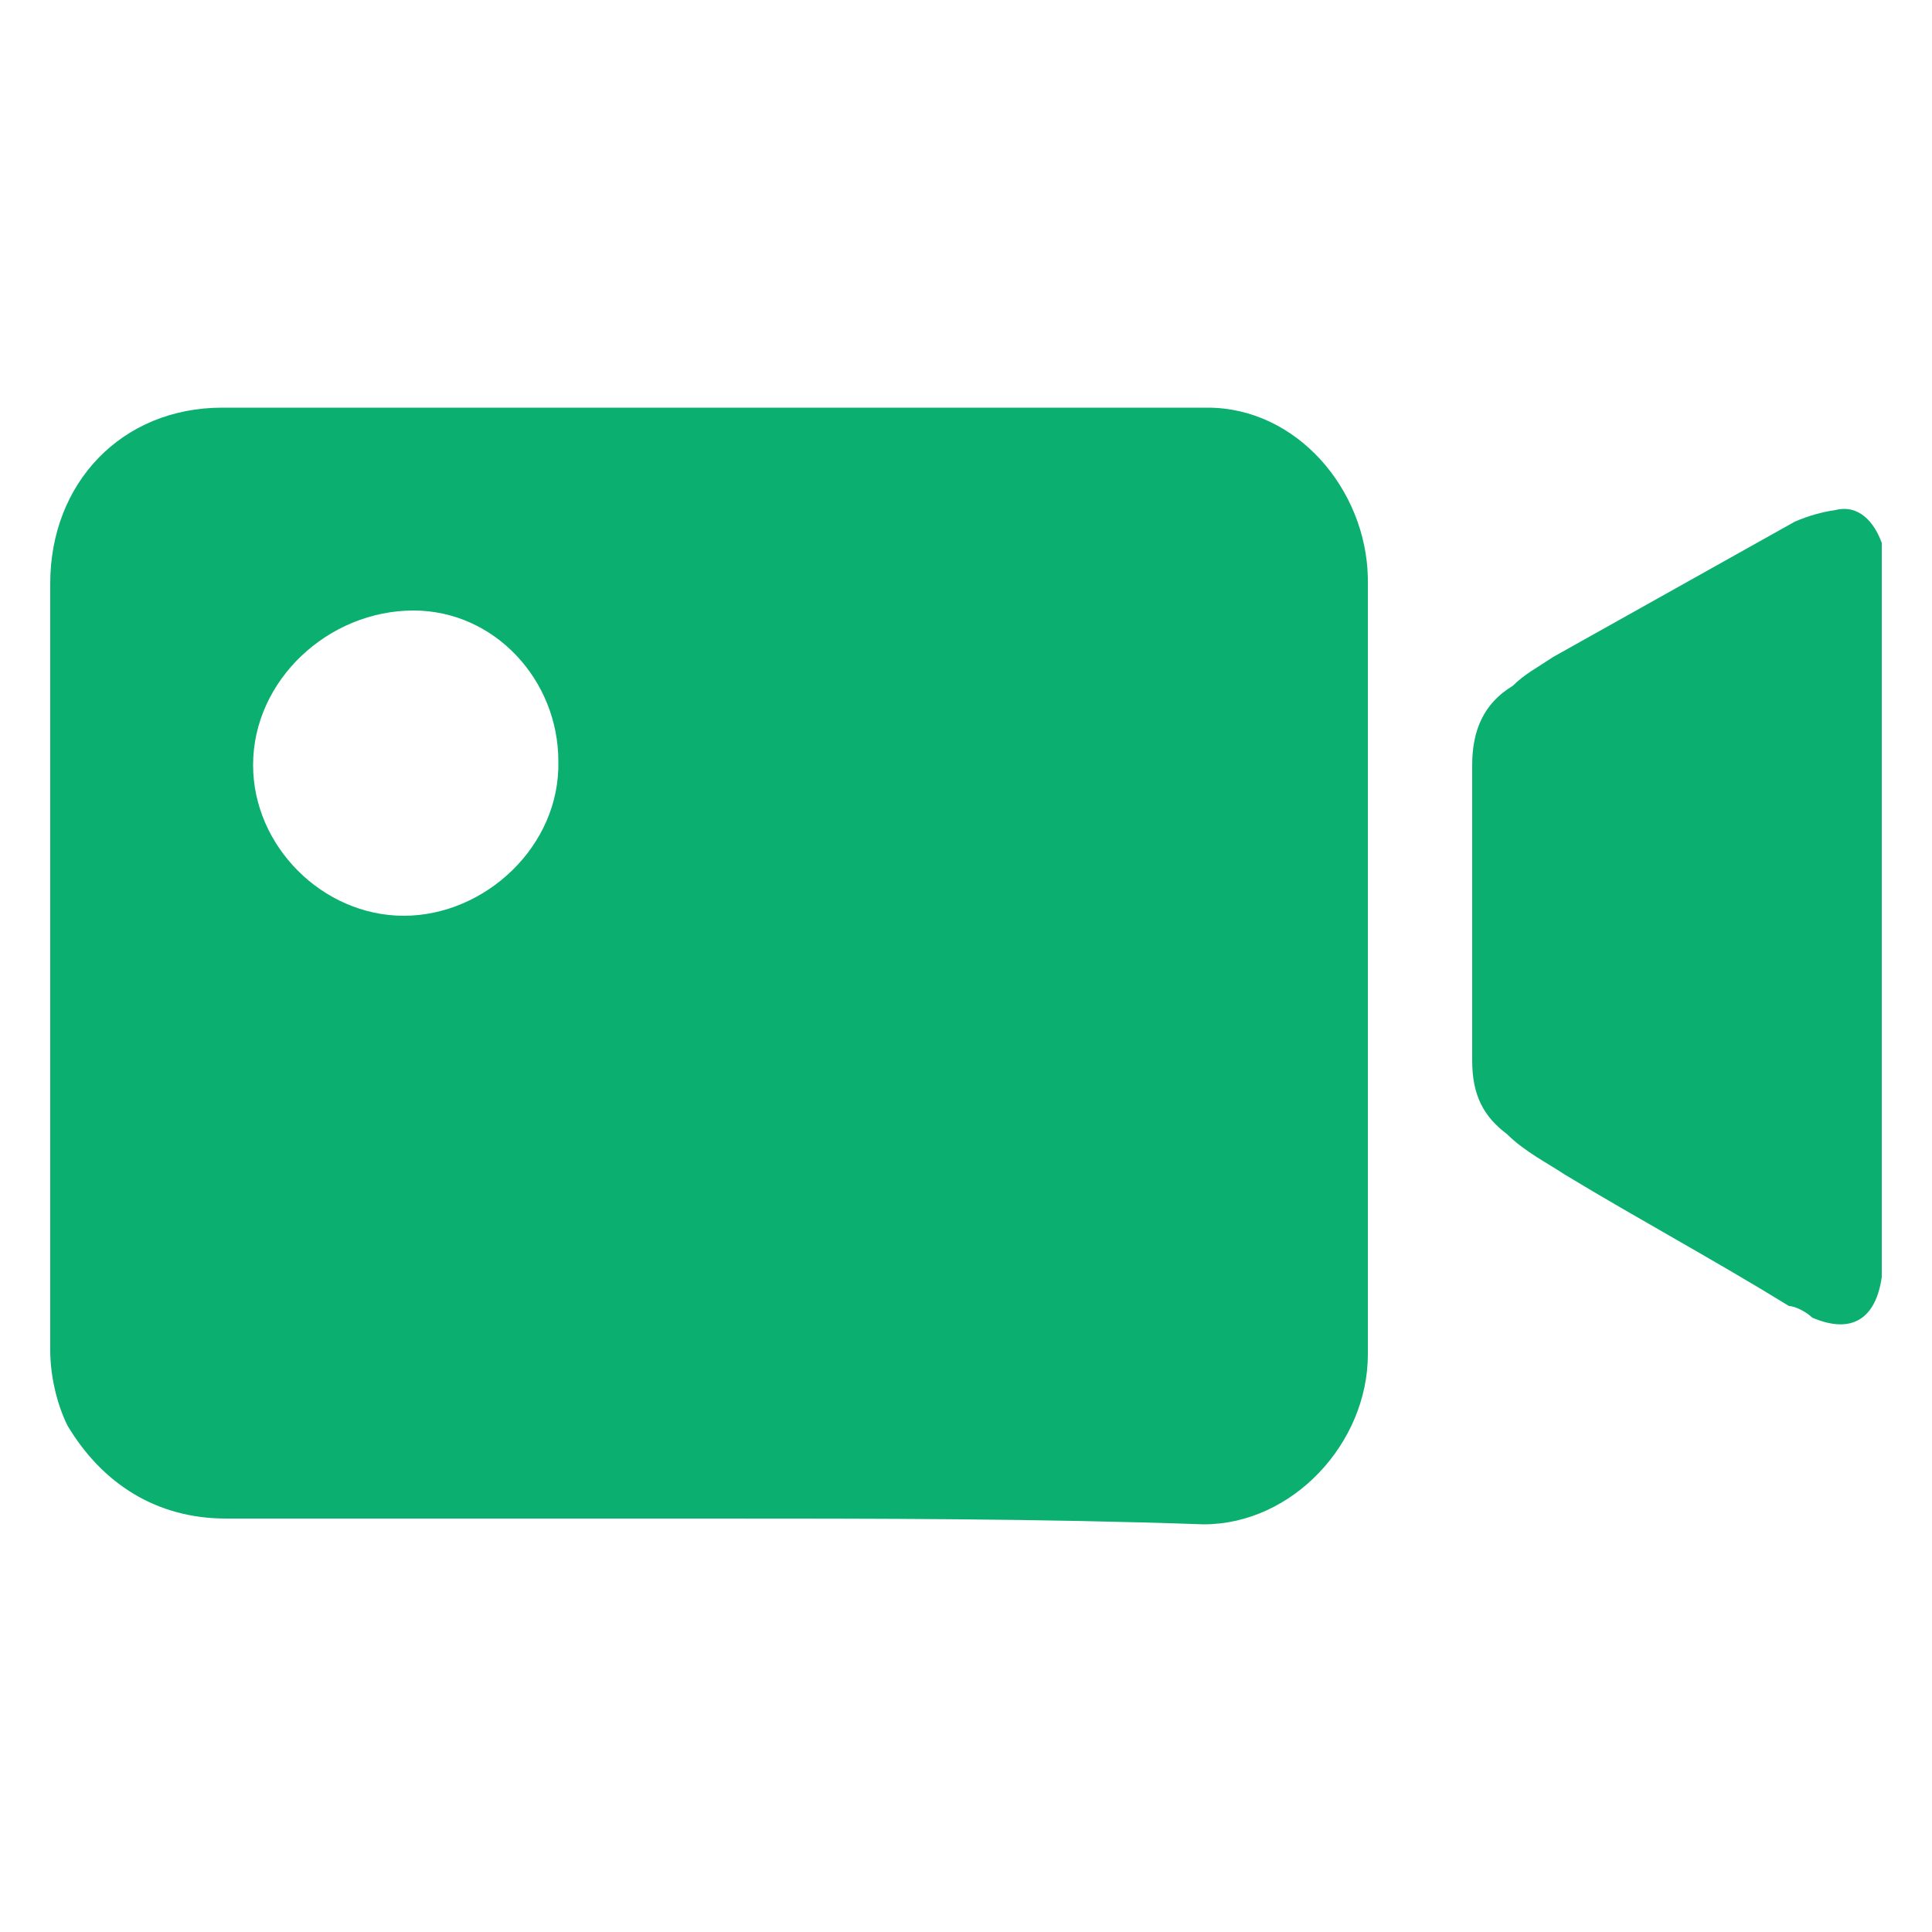
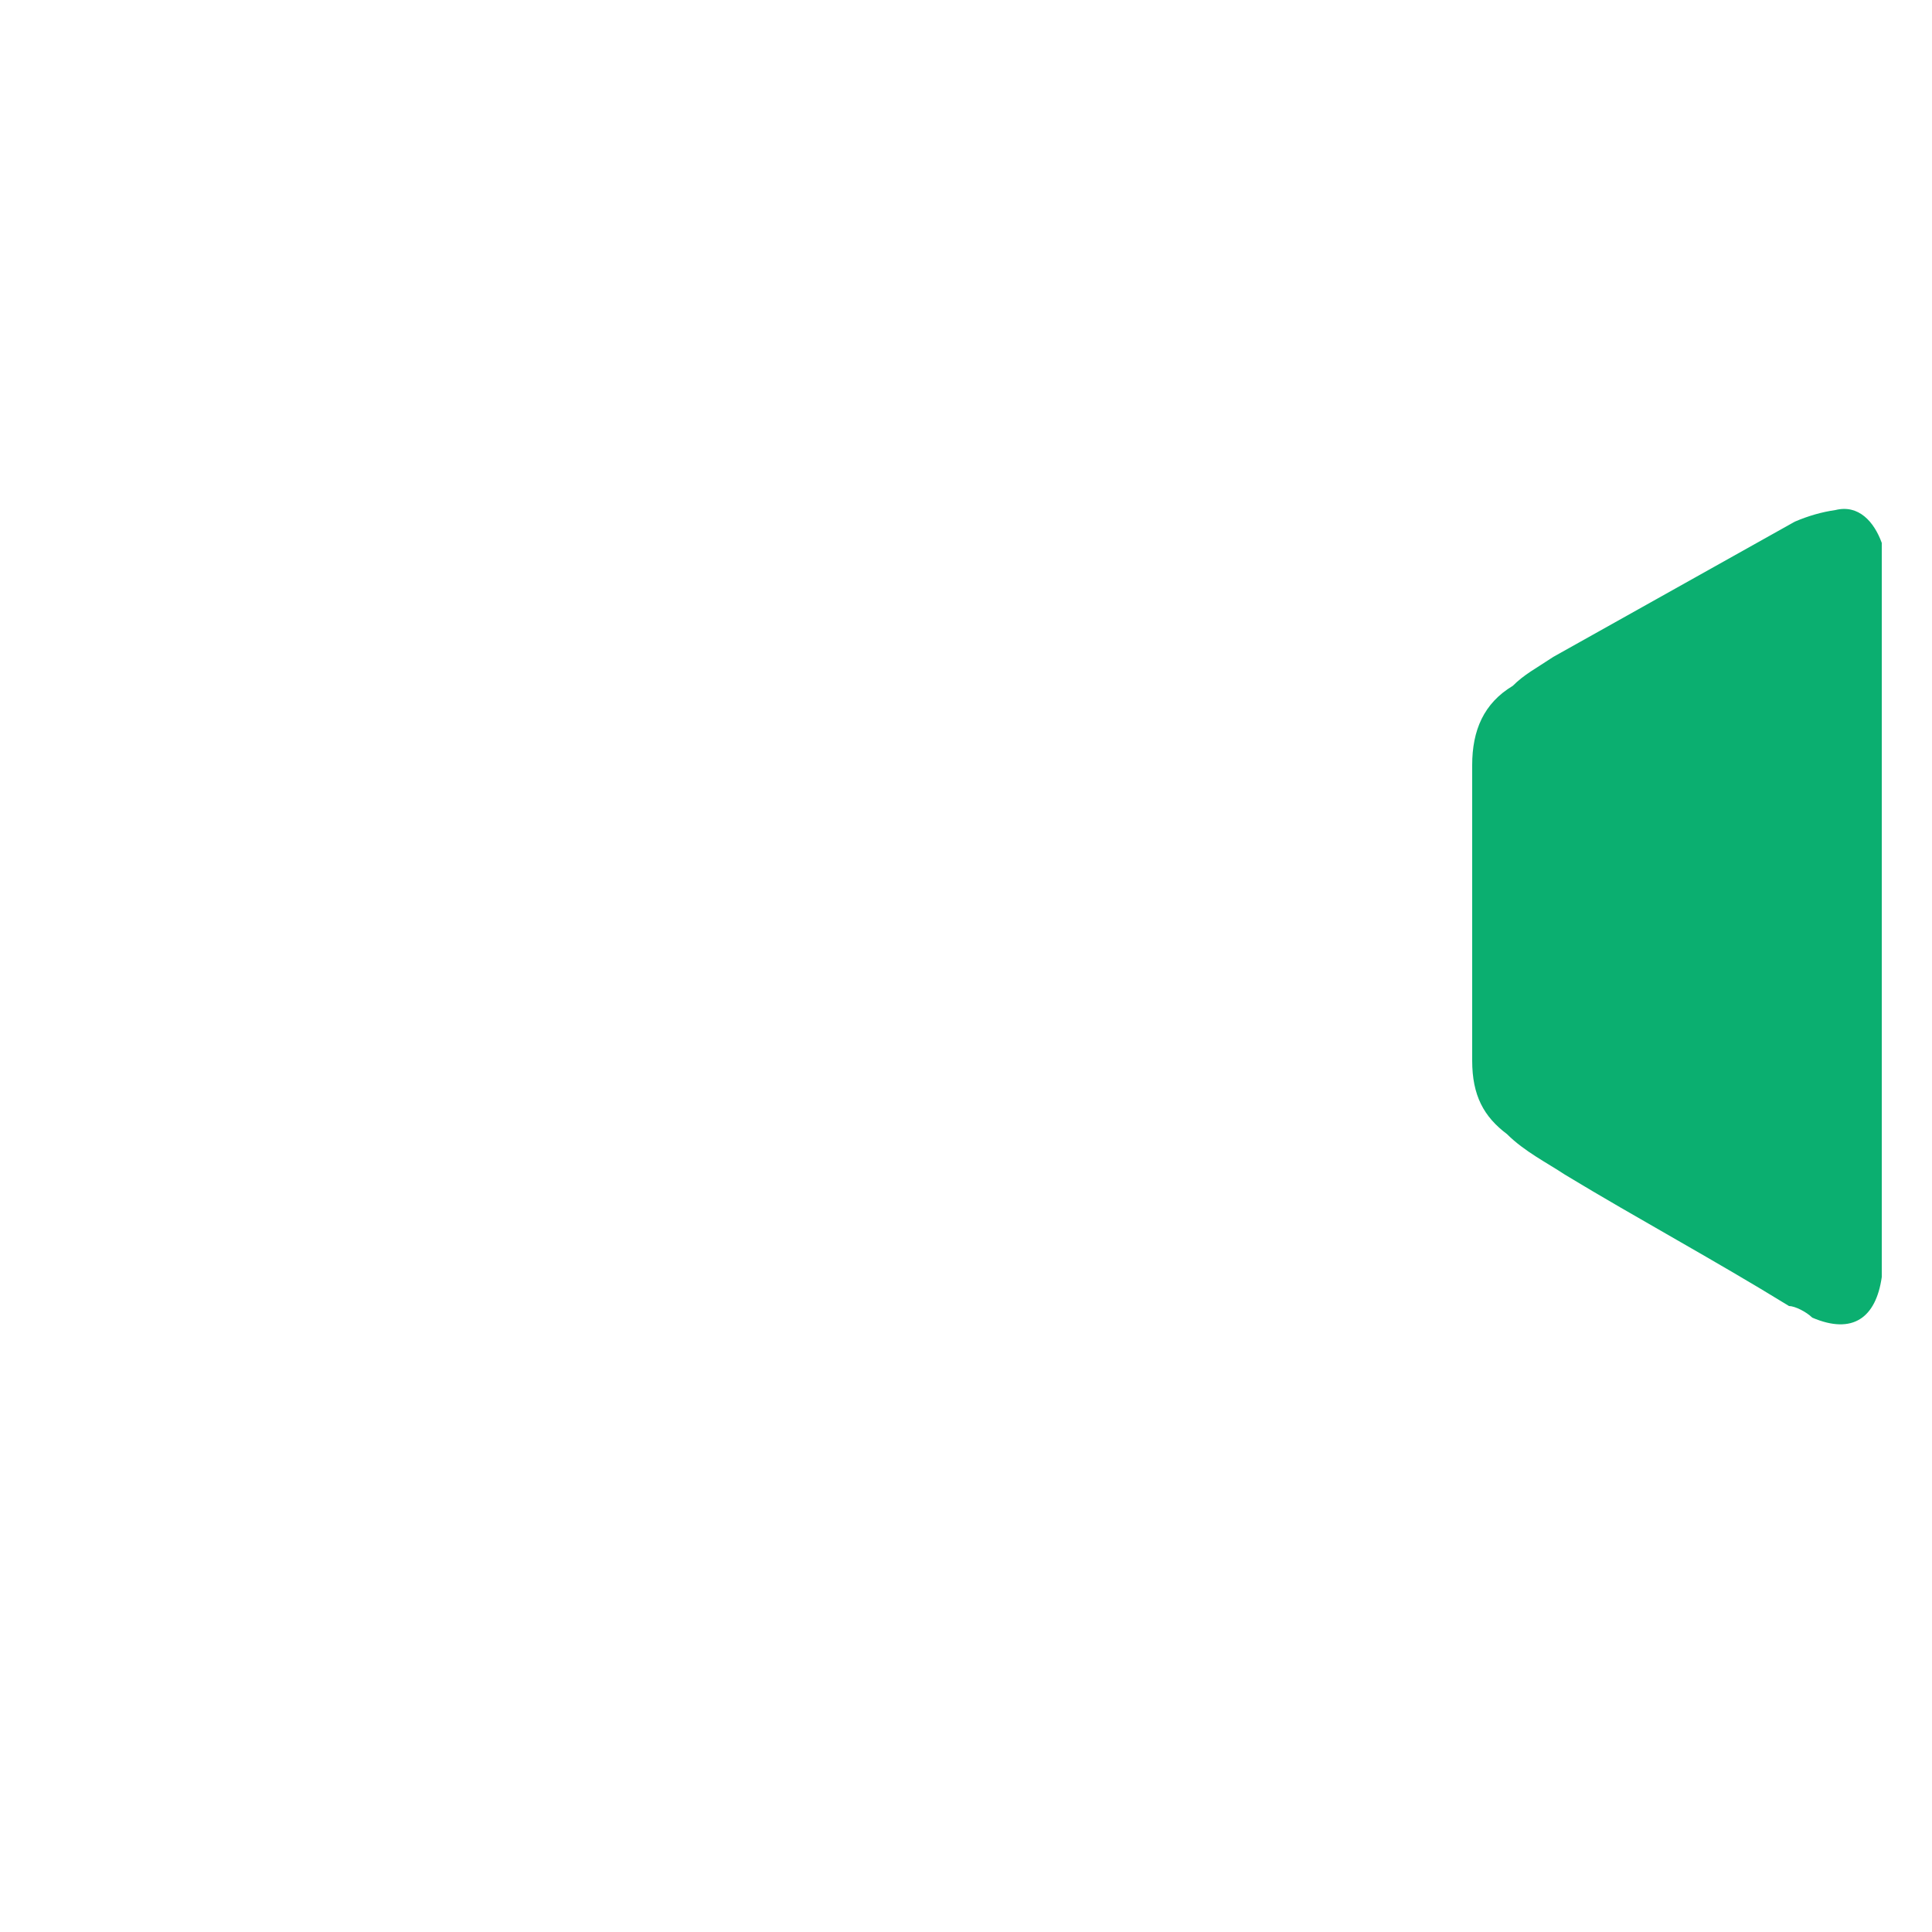
<svg xmlns="http://www.w3.org/2000/svg" version="1.1" id="图层_1" x="0px" y="0px" width="100px" height="100px" viewBox="0 0 100 100" style="enable-background:new 0 0 100 100;" xml:space="preserve">
  <style type="text/css">
	.st0{fill:#0BAF70;}
</style>
  <path class="st0" d="M95.5,26.3L95,26.4c-0.7,0.1-1.4,0.3-2.1,0.6l-12.5,7c-0.9,0.6-1.5,0.9-2.1,1.5c-1.5,0.9-2.1,2.3-2.1,4.1v15.3  c0,1.8,0.6,2.9,1.8,3.8c0.9,0.9,2.1,1.5,3,2.1c3.8,2.3,7.7,4.4,11.6,6.8c0.3,0,0.9,0.3,1.2,0.6c2.1,0.9,3.3,0,3.6-2.1V28.1  C97,27,96.2,26.1,95,26.4L95.5,26.3z" />
-   <path class="st0" d="M62.5,21.1h-51c-5.2,0-8.9,3.9-8.9,9.1v39.7c0,1.2,0.3,2.7,0.9,3.9c1.8,3,4.6,4.8,8.2,4.8h25  c8.6,0,17.1,0,25.6,0.3c4.6,0,8.5-4.2,8.5-8.8V29.9C70.7,25.3,67.1,21.1,62.5,21.1z M20.9,47.4c-4.2,0-7.8-3.6-7.8-7.8  c0-4.4,3.9-8,8.3-8c4.2,0,7.5,3.6,7.5,7.8C29,43.8,25.1,47.4,20.9,47.4z" />
</svg>